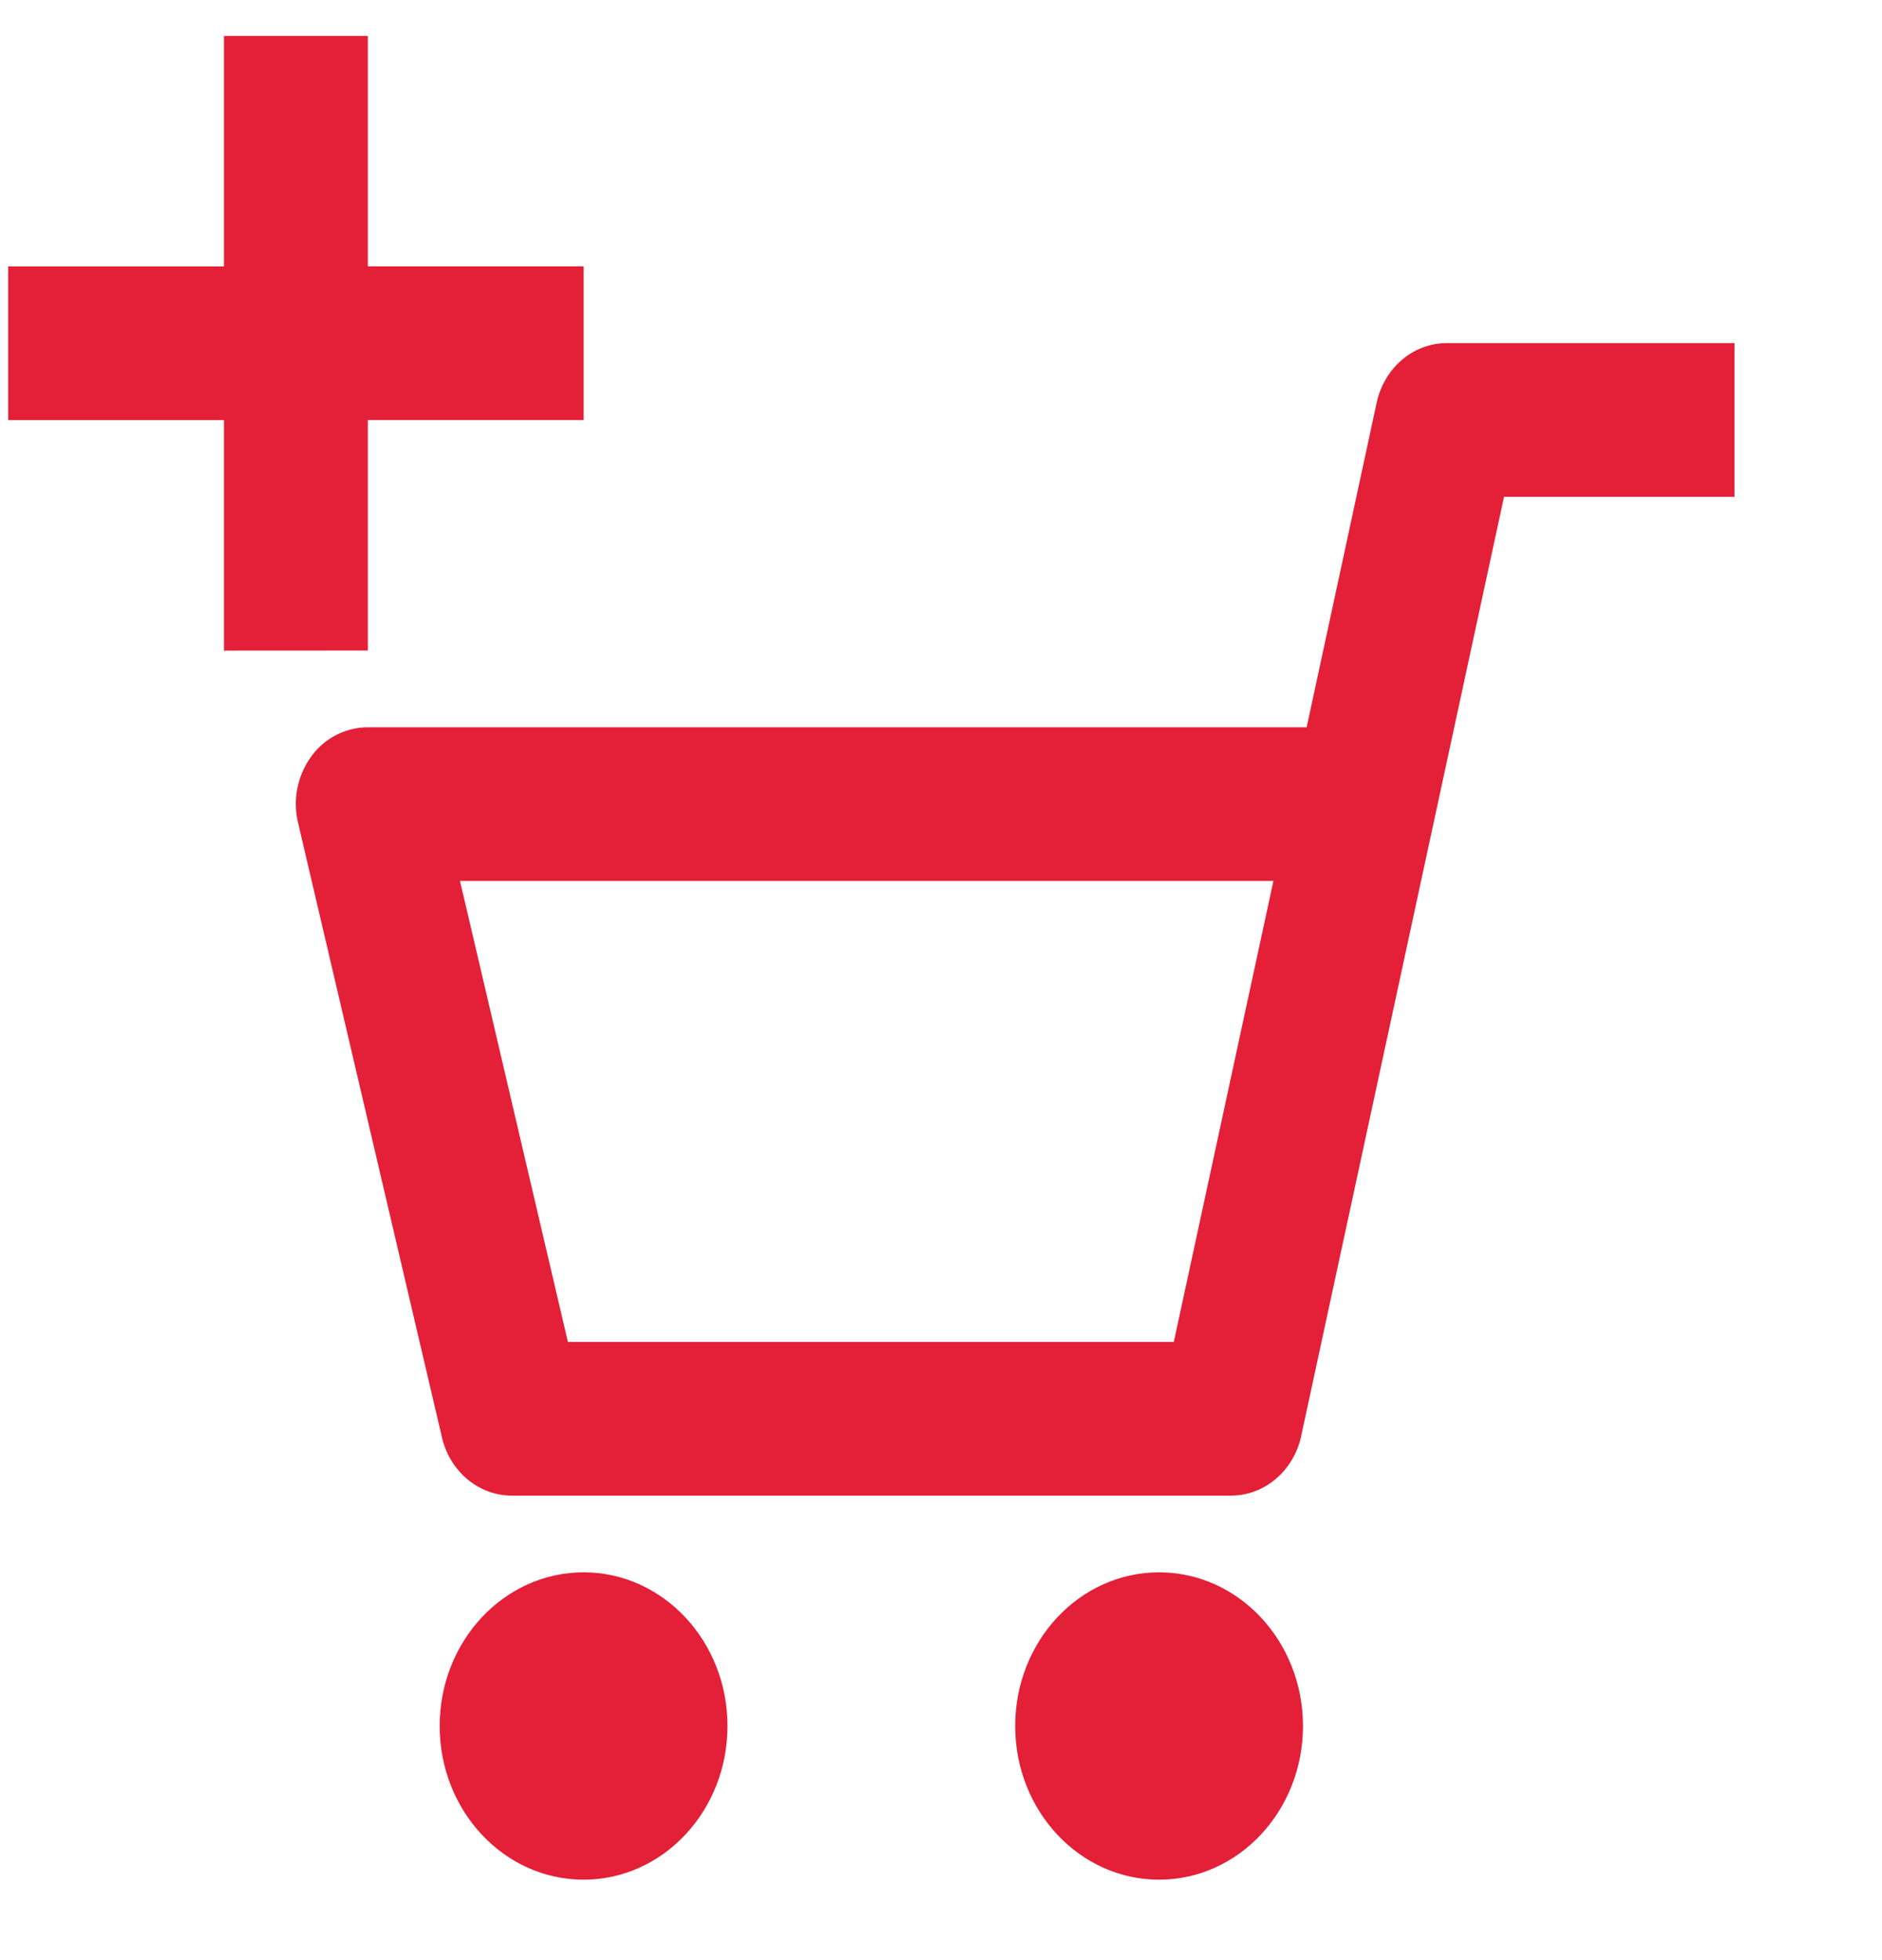
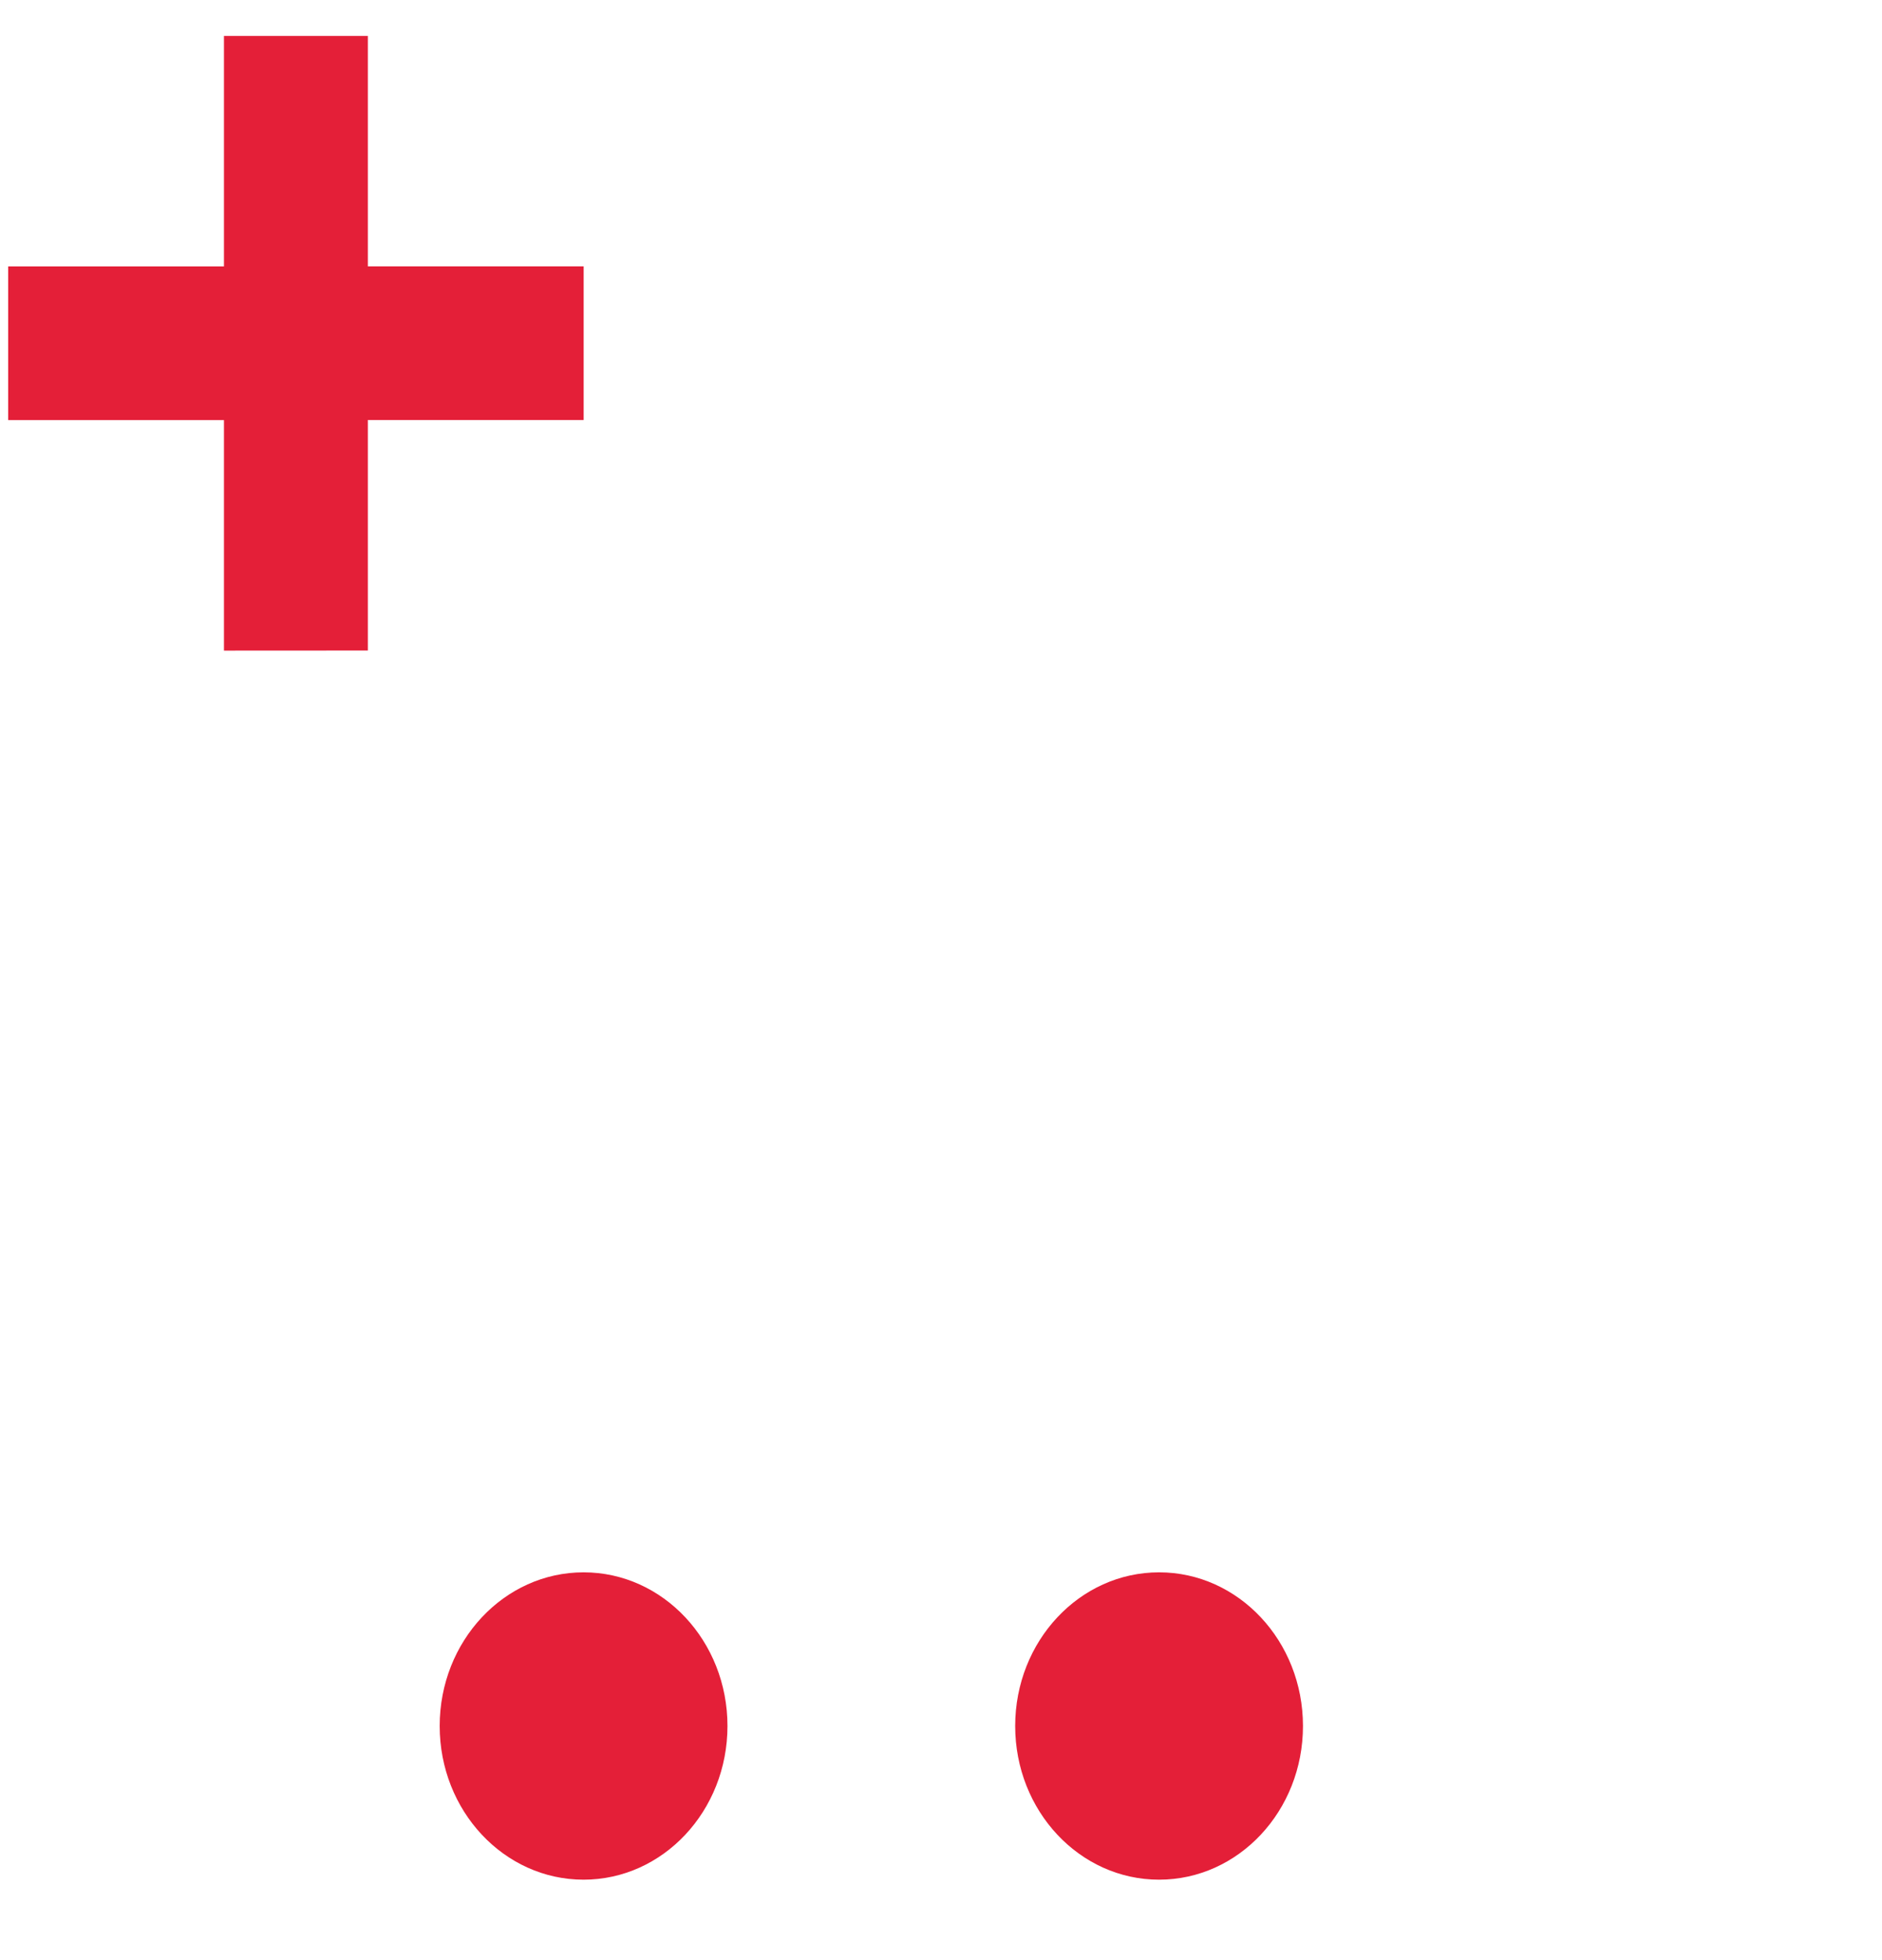
<svg xmlns="http://www.w3.org/2000/svg" width="24" height="25" fill="#E41F38">
-   <path d="M18.45 4.376c-.427 0-.797.315-.894.759l-.893 4.141H4.691a.895.895 0 0 0-.724.376 1.03 1.03 0 0 0-.166.842l1.835 7.839c.102.436.469.742.89.742h9.173c.427 0 .798-.315.894-.759l2.587-11.98h2.939v-1.96H18.45zm-3.481 12.739H7.242l-1.376-5.879h10.373l-1.27 5.879z" />
  <ellipse cx="7.442" cy="22.014" rx="1.835" ry="1.96" />
  <ellipse cx="14.781" cy="22.014" rx="1.835" ry="1.96" />
  <path d="M4.691 8.297v-2.94h2.752v-1.96H4.691V.458H2.856v2.94H.104v1.96h2.752v2.94z" />
</svg>